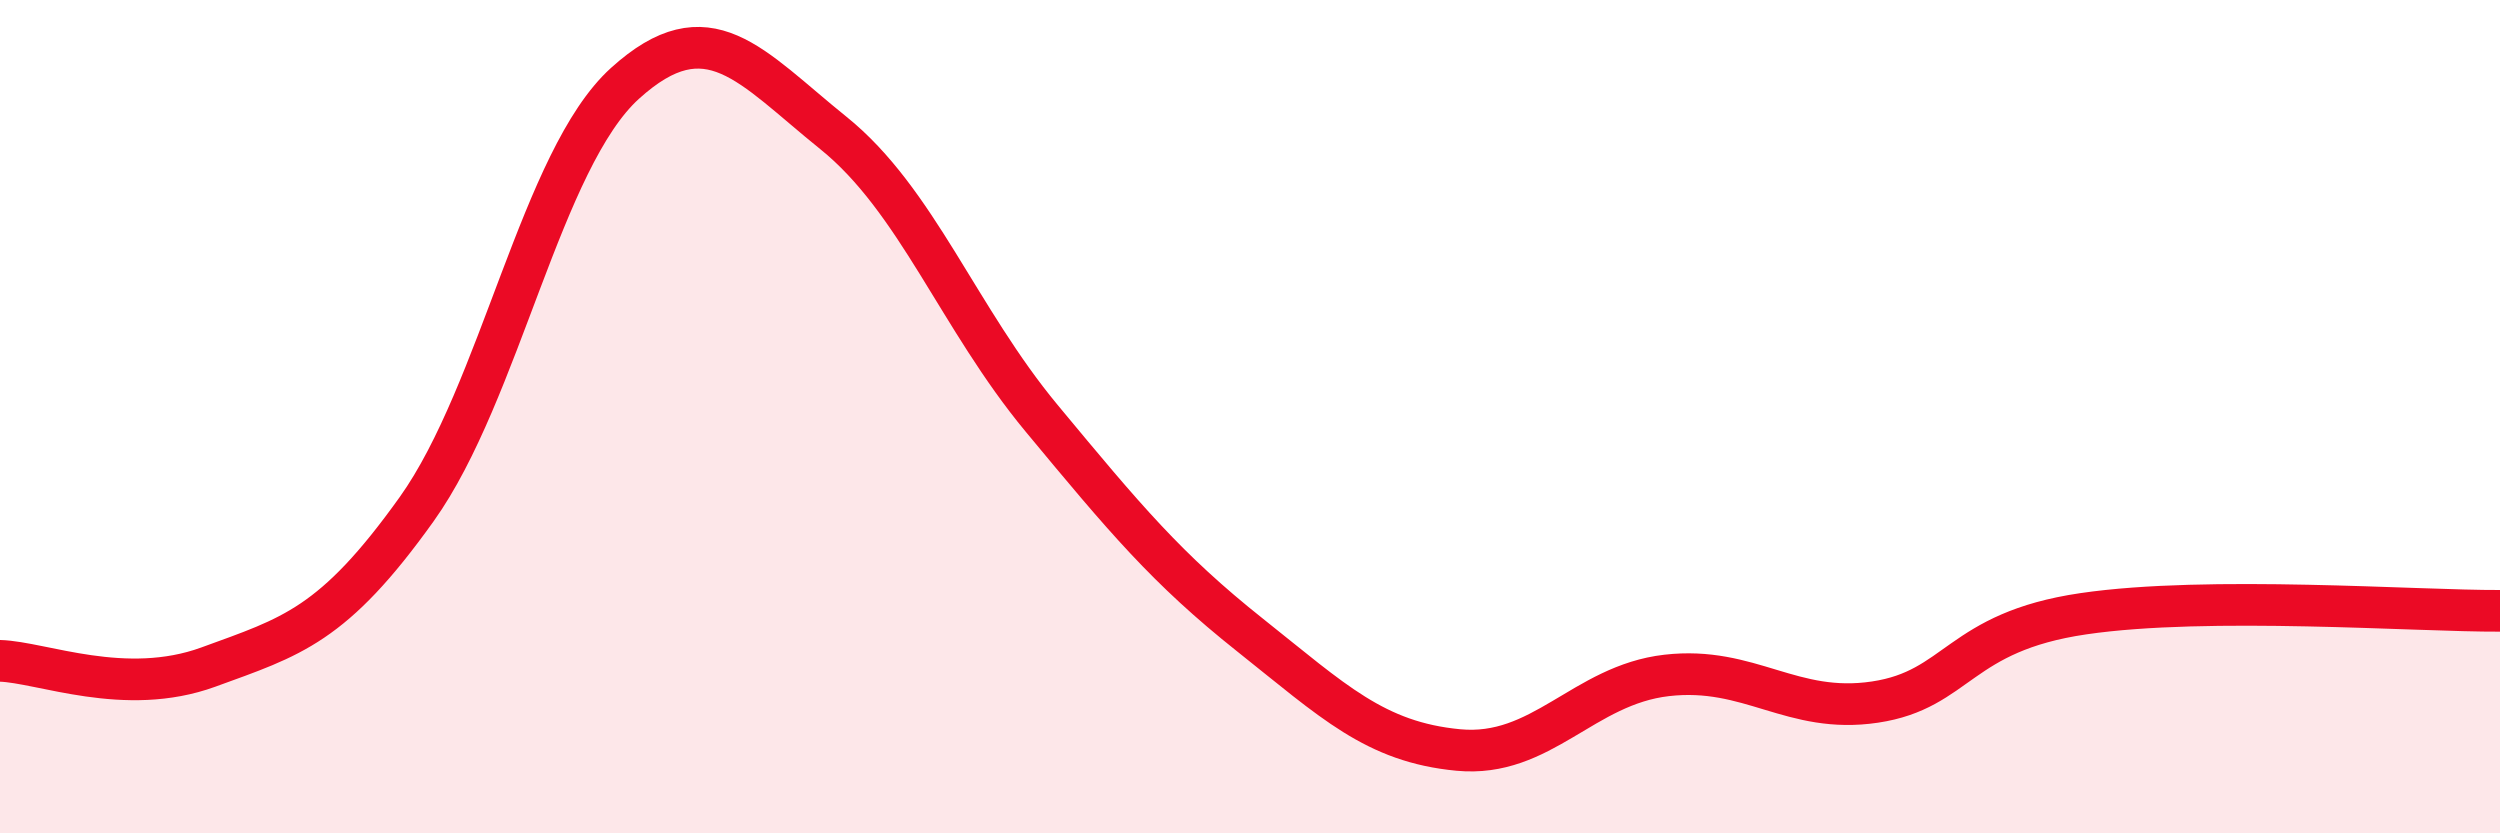
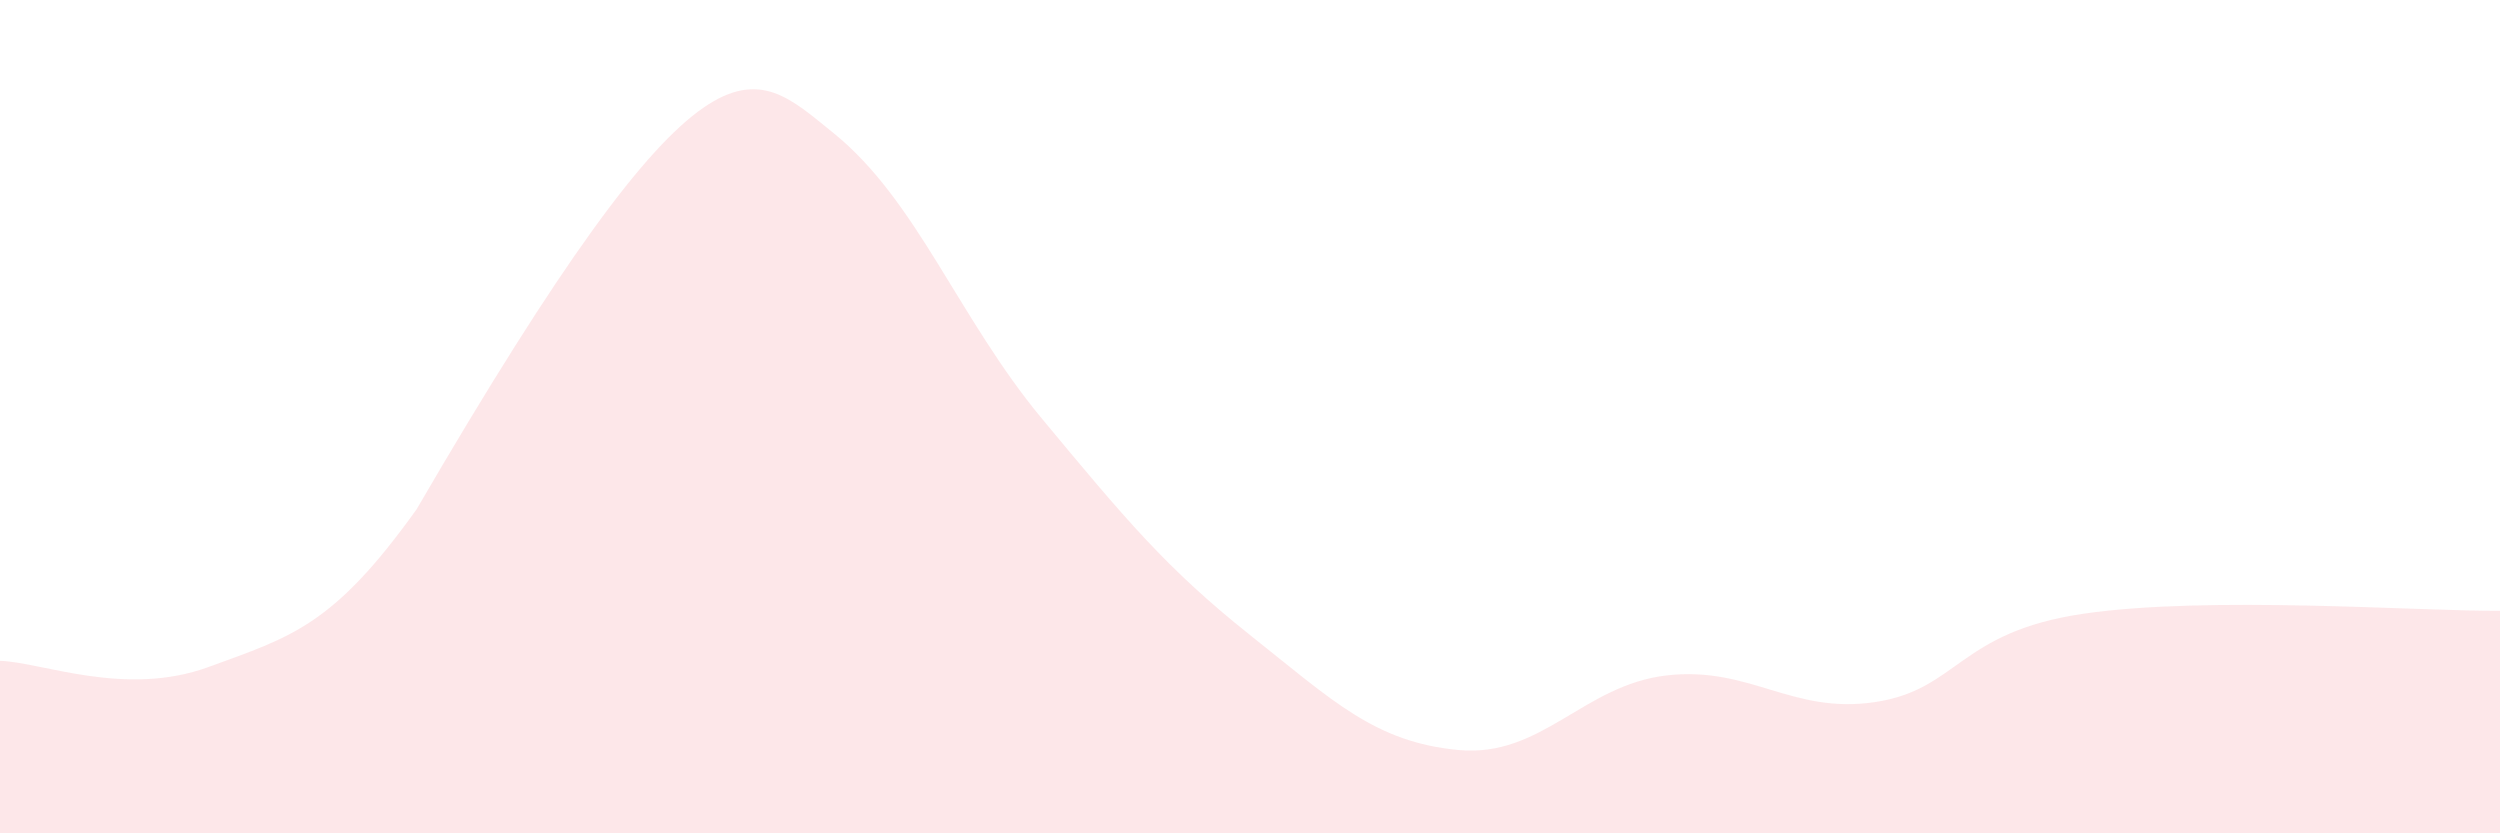
<svg xmlns="http://www.w3.org/2000/svg" width="60" height="20" viewBox="0 0 60 20">
-   <path d="M 0,15.86 C 1,15.89 3,16.74 5,16.01 C 7,15.28 8,15.02 10,12.22 C 12,9.42 13,3.81 15,2 C 17,0.19 18,1.58 20,3.19 C 22,4.8 23,7.63 25,10.04 C 27,12.45 28,13.65 30,15.24 C 32,16.83 33,17.81 35,18 C 37,18.19 38,16.44 40,16.21 C 42,15.98 43,17.15 45,16.85 C 47,16.55 47,15.17 50,14.73 C 53,14.29 58,14.67 60,14.66L60 20L0 20Z" fill="#EB0A25" opacity="0.1" stroke-linecap="round" stroke-linejoin="round" />
-   <path d="M 0,15.86 C 1,15.89 3,16.74 5,16.01 C 7,15.28 8,15.02 10,12.22 C 12,9.42 13,3.81 15,2 C 17,0.19 18,1.58 20,3.19 C 22,4.8 23,7.63 25,10.04 C 27,12.45 28,13.65 30,15.24 C 32,16.83 33,17.81 35,18 C 37,18.19 38,16.44 40,16.21 C 42,15.98 43,17.15 45,16.85 C 47,16.55 47,15.17 50,14.73 C 53,14.29 58,14.67 60,14.66" stroke="#EB0A25" stroke-width="1" fill="none" stroke-linecap="round" stroke-linejoin="round" />
+   <path d="M 0,15.86 C 1,15.89 3,16.74 5,16.01 C 7,15.28 8,15.02 10,12.22 C 17,0.19 18,1.58 20,3.19 C 22,4.8 23,7.63 25,10.04 C 27,12.45 28,13.65 30,15.24 C 32,16.83 33,17.81 35,18 C 37,18.19 38,16.44 40,16.21 C 42,15.98 43,17.15 45,16.85 C 47,16.55 47,15.17 50,14.73 C 53,14.29 58,14.67 60,14.66L60 20L0 20Z" fill="#EB0A25" opacity="0.1" stroke-linecap="round" stroke-linejoin="round" />
</svg>